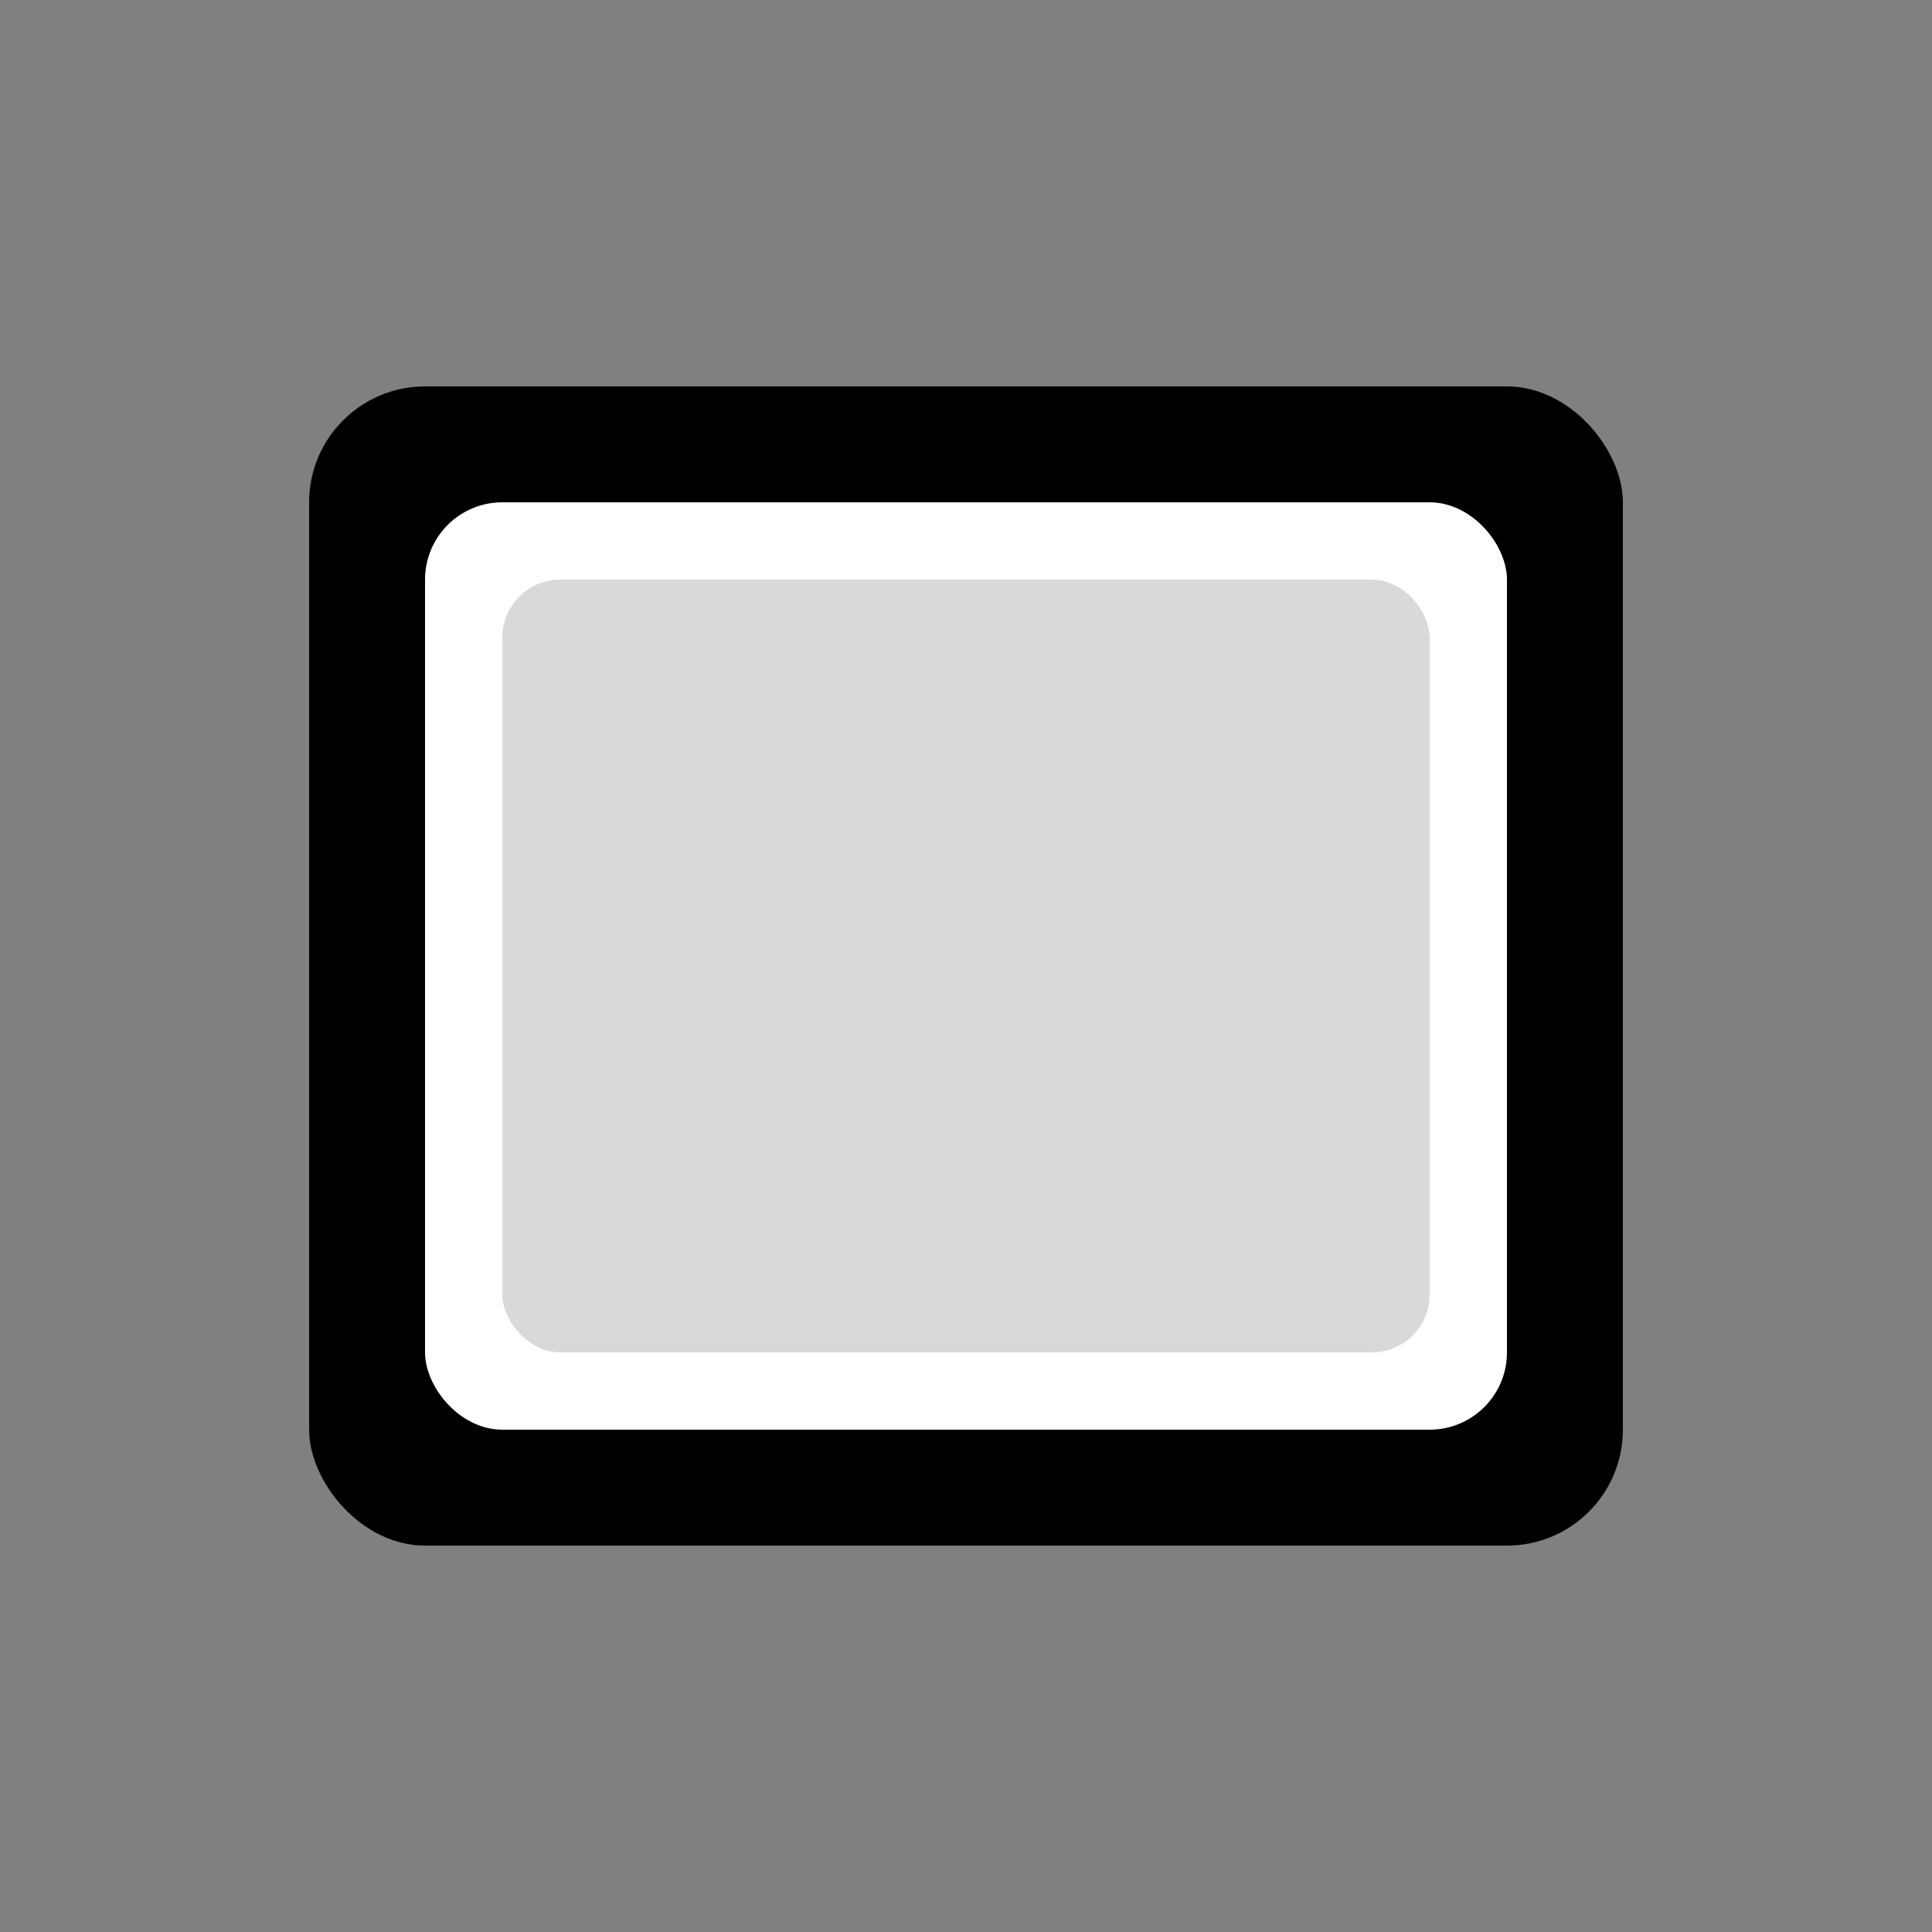
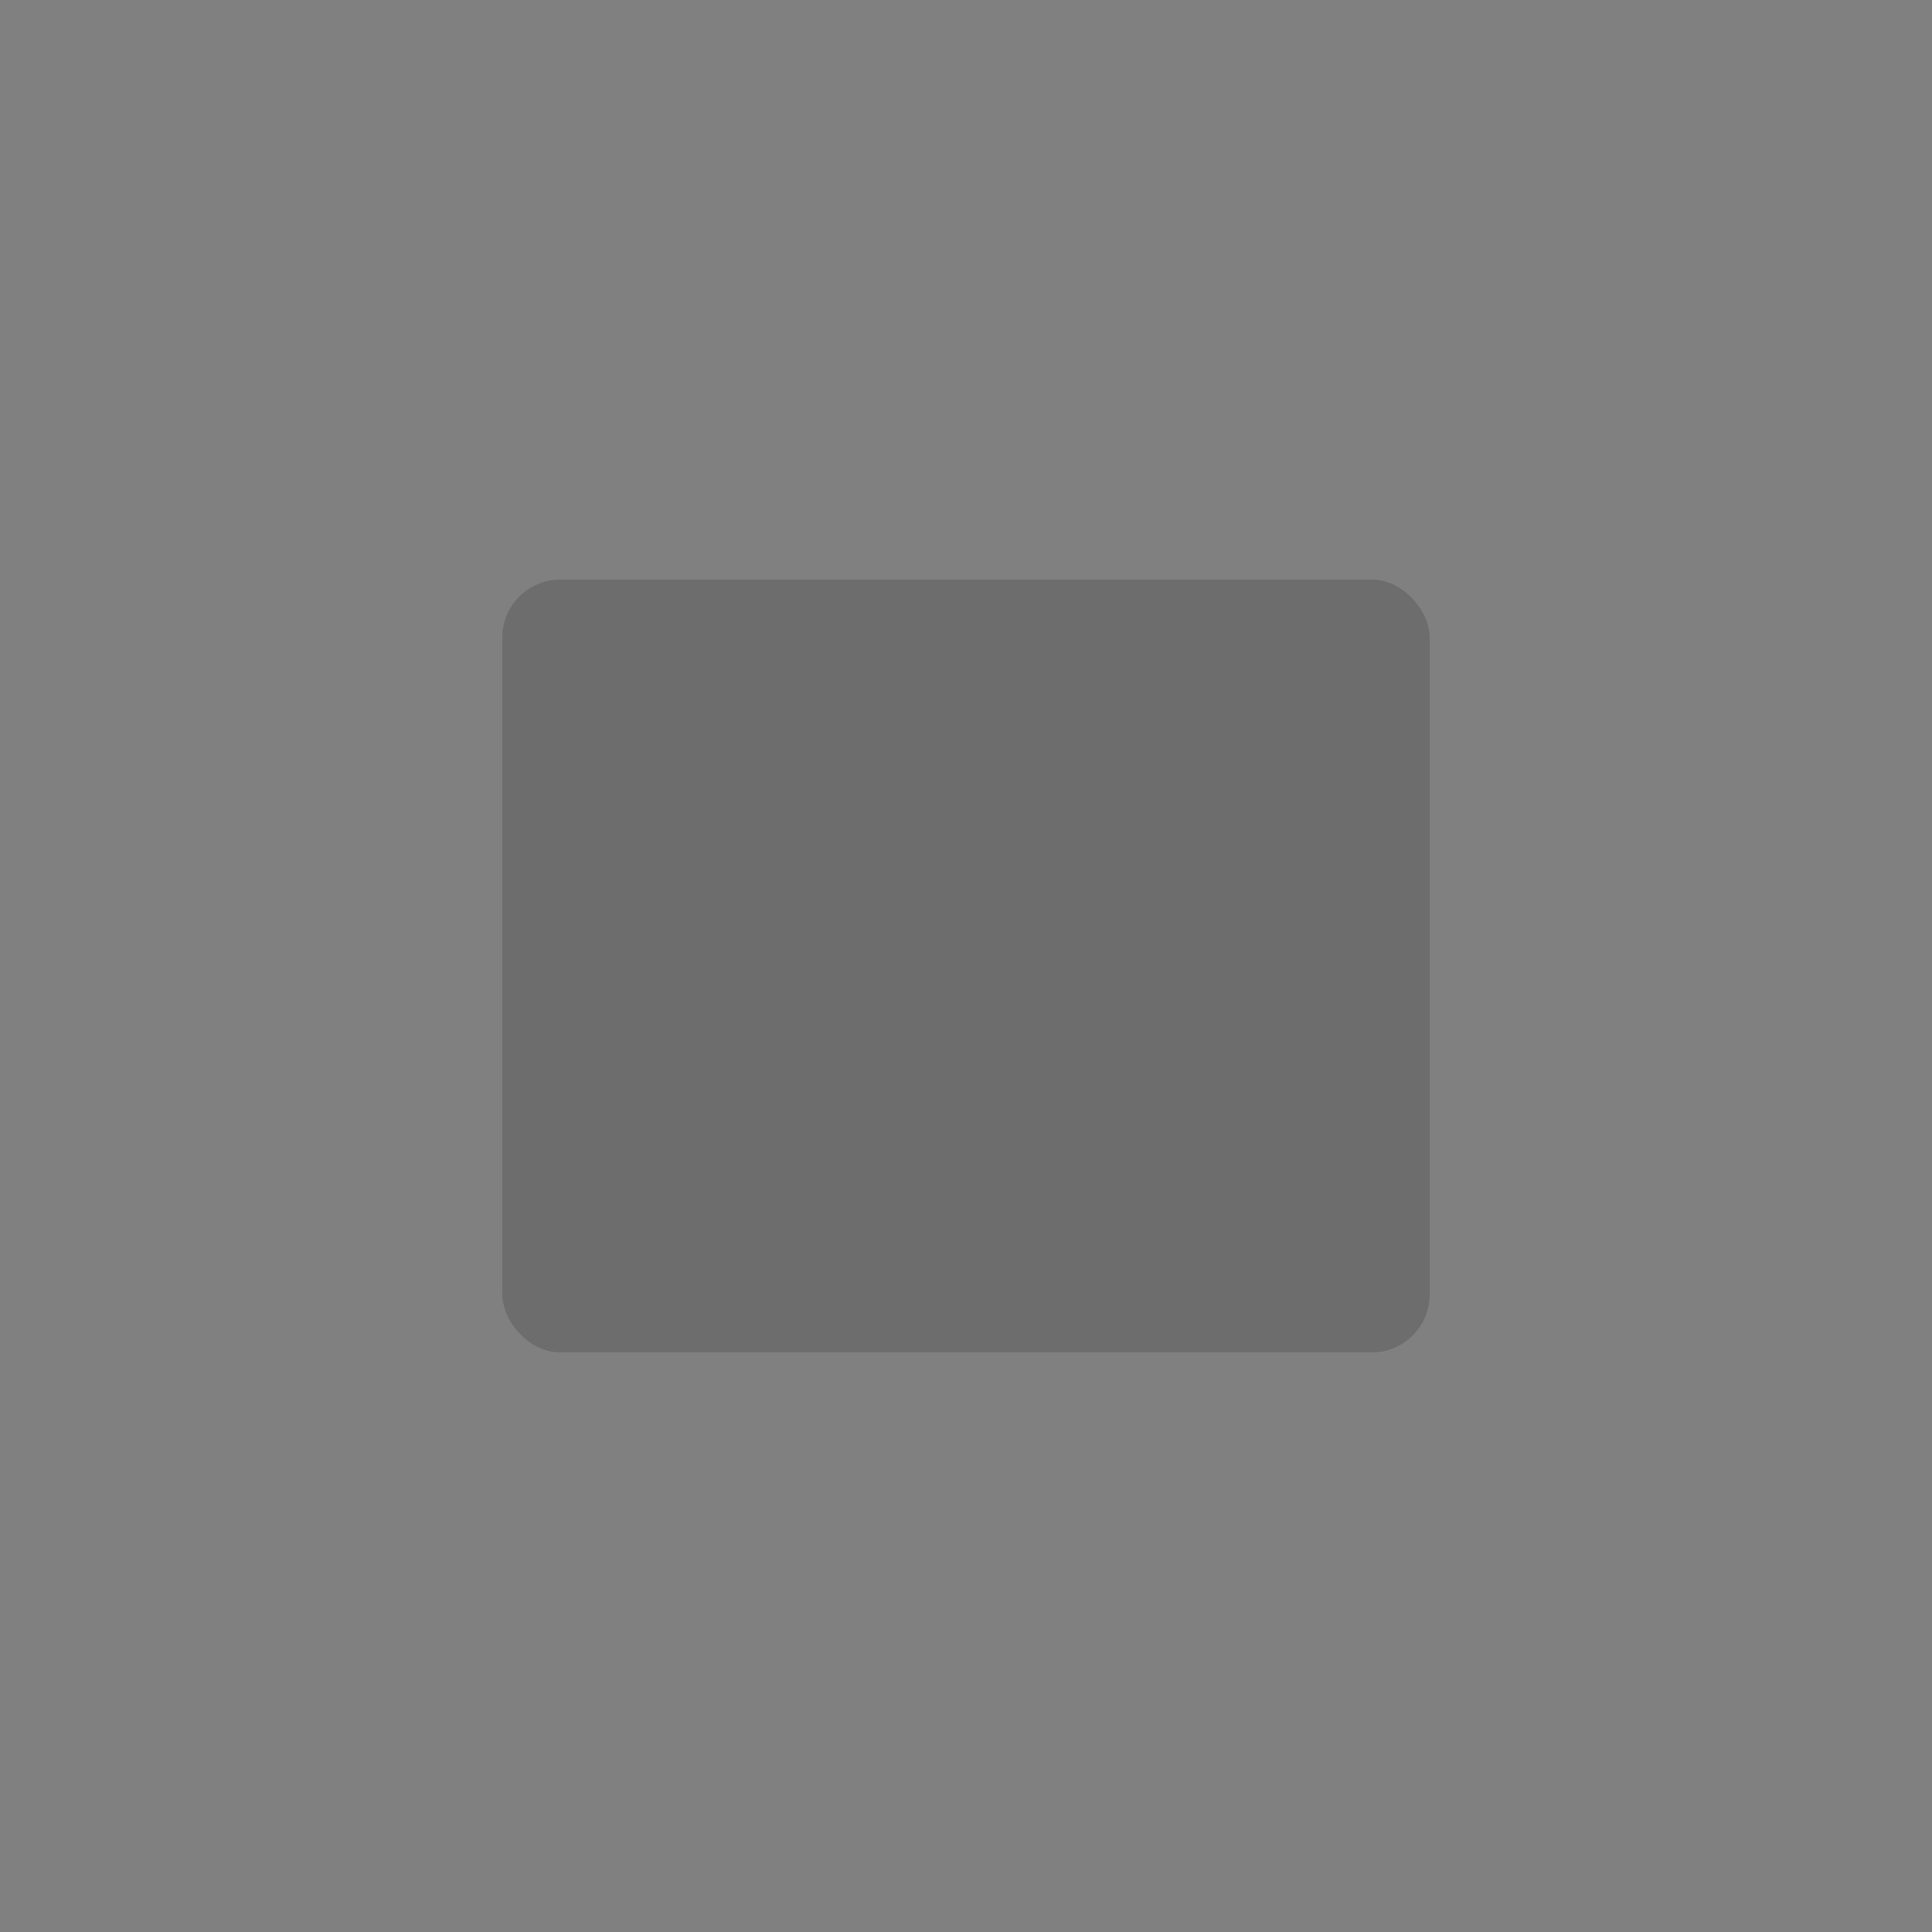
<svg xmlns="http://www.w3.org/2000/svg" viewBox="0 0 100 100" width="100" height="100" style="width:100%;height:100%;">
  <rect x="0" y="0" width="100" height="100" fill="#808080" stroke="none" />
  <g fill="currentColor">
-     <rect x="16" y="20" width="68" height="60" rx="6" />
-     <rect x="22" y="26" width="56" height="48" rx="4" fill="white" />
    <rect x="26" y="30" width="48" height="40" rx="3" fill="currentColor" opacity="0.15" />
  </g>
</svg>